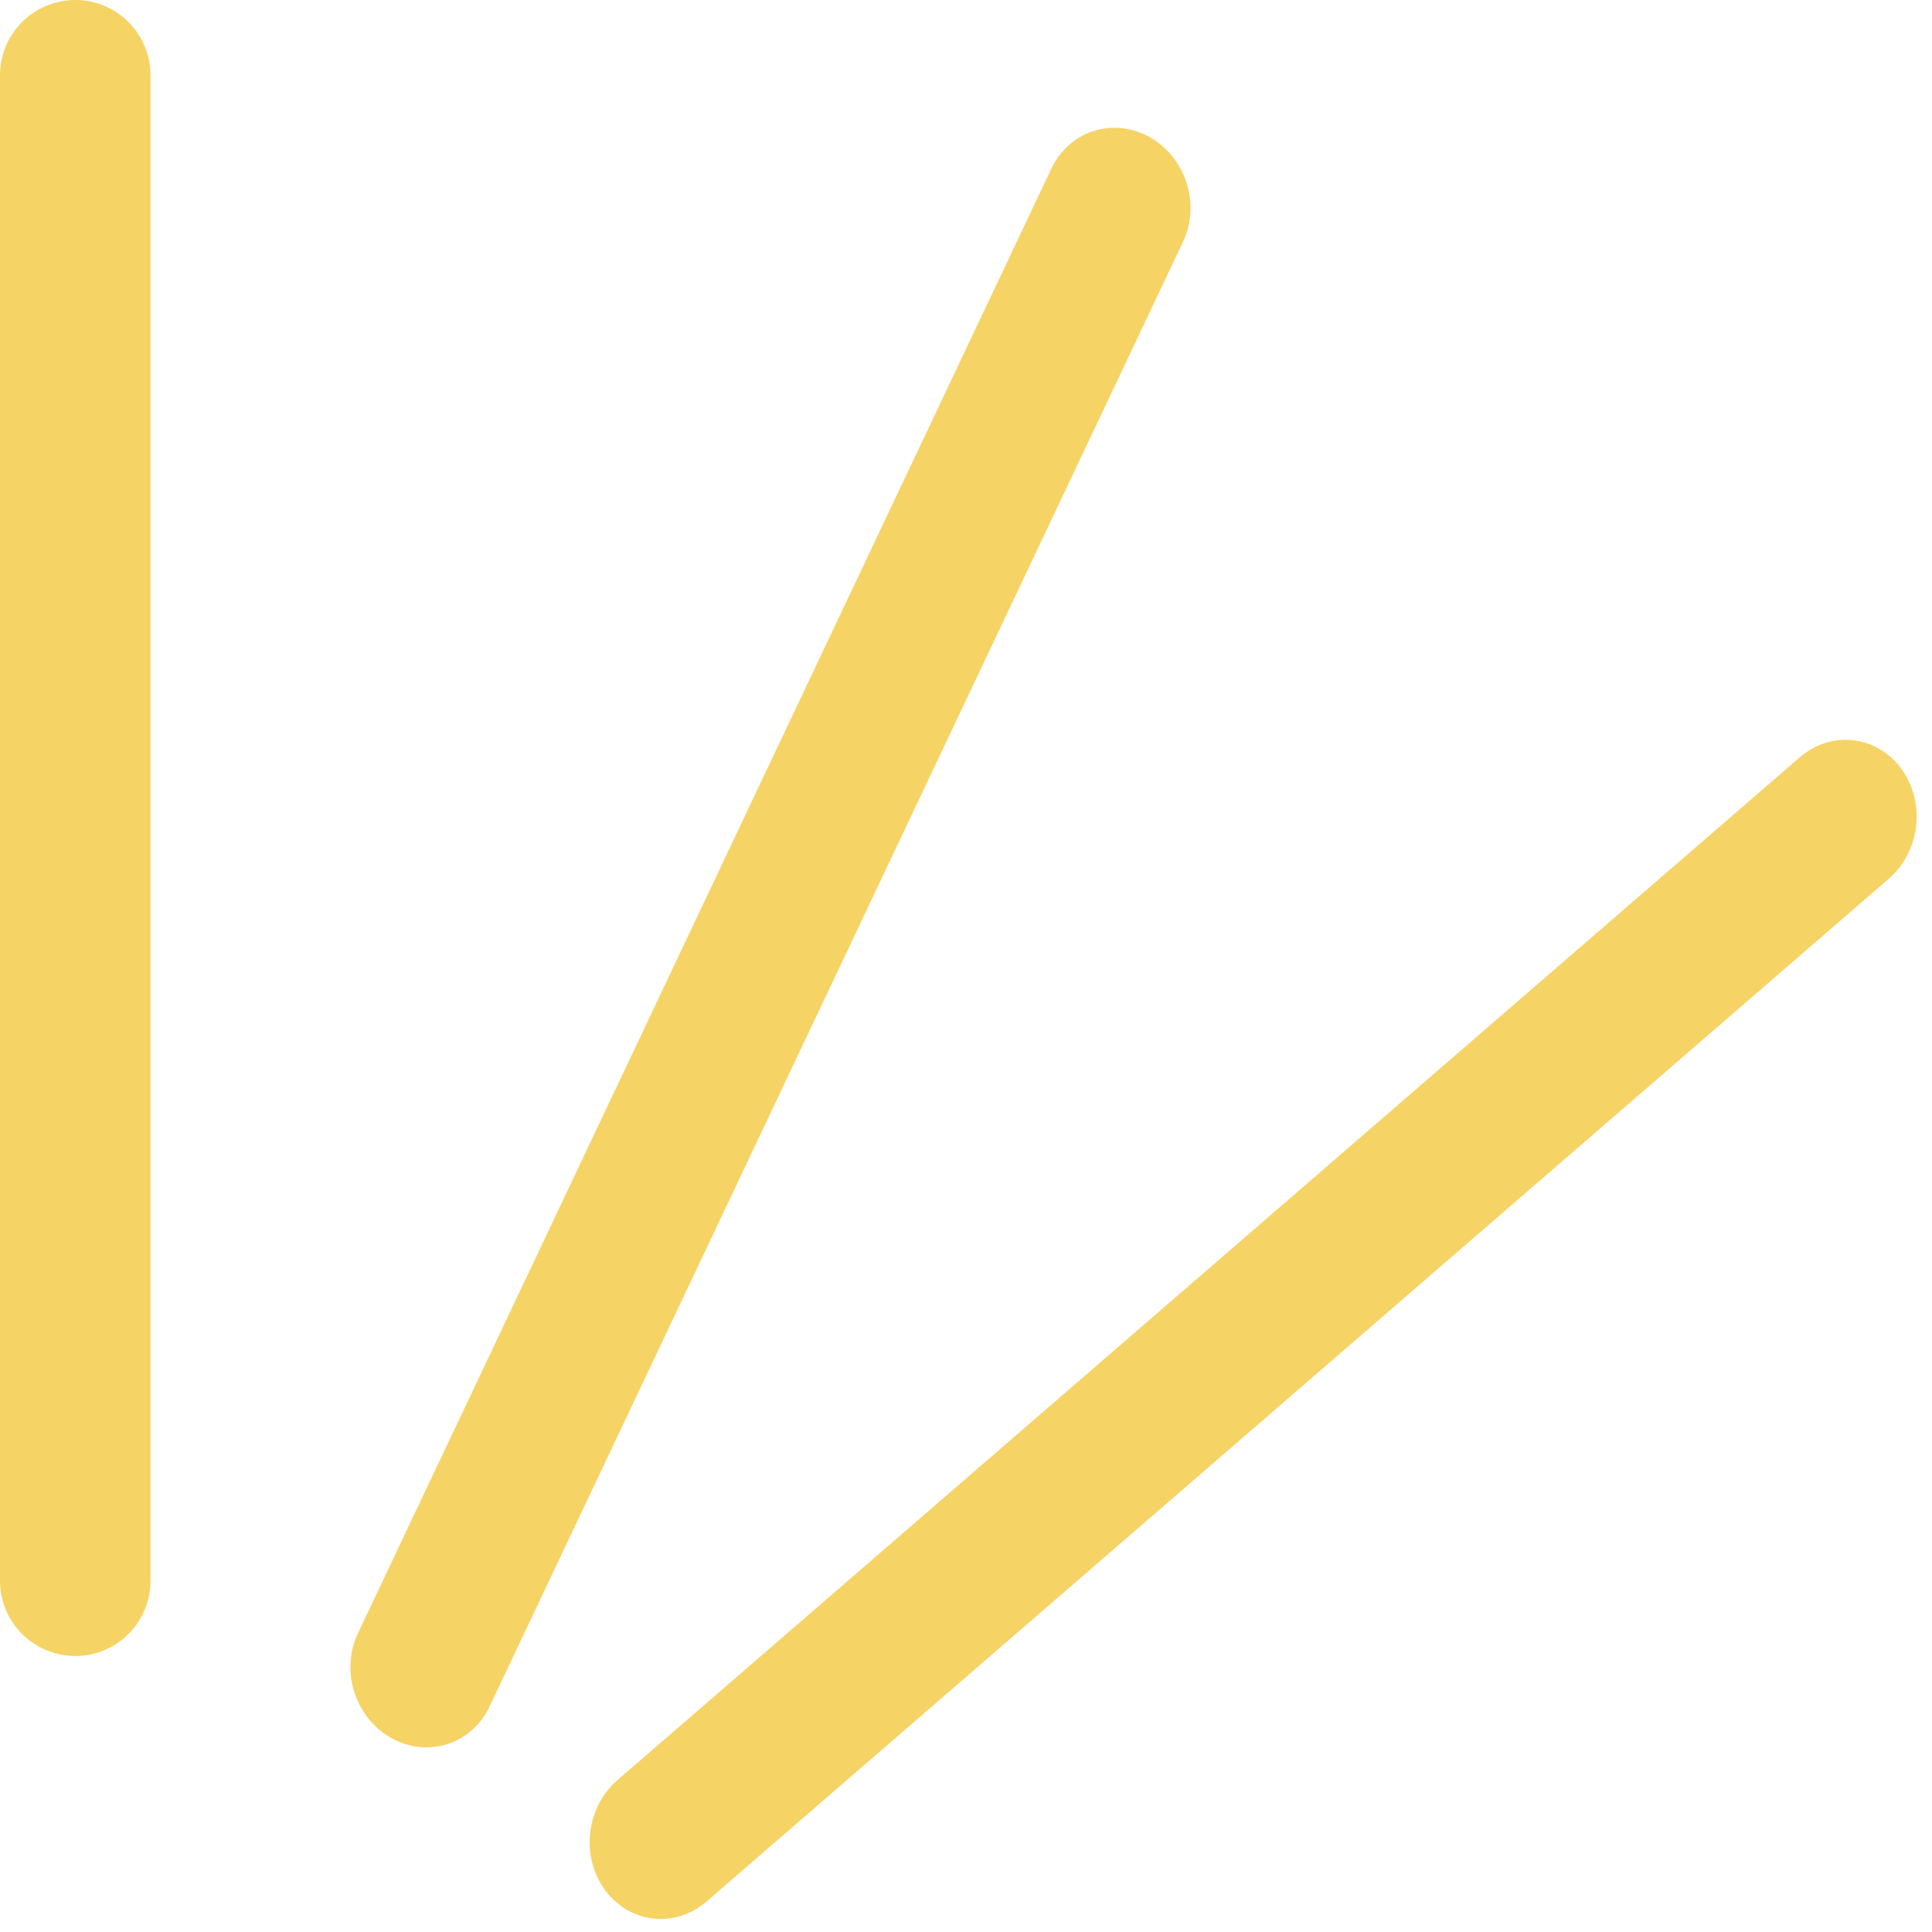
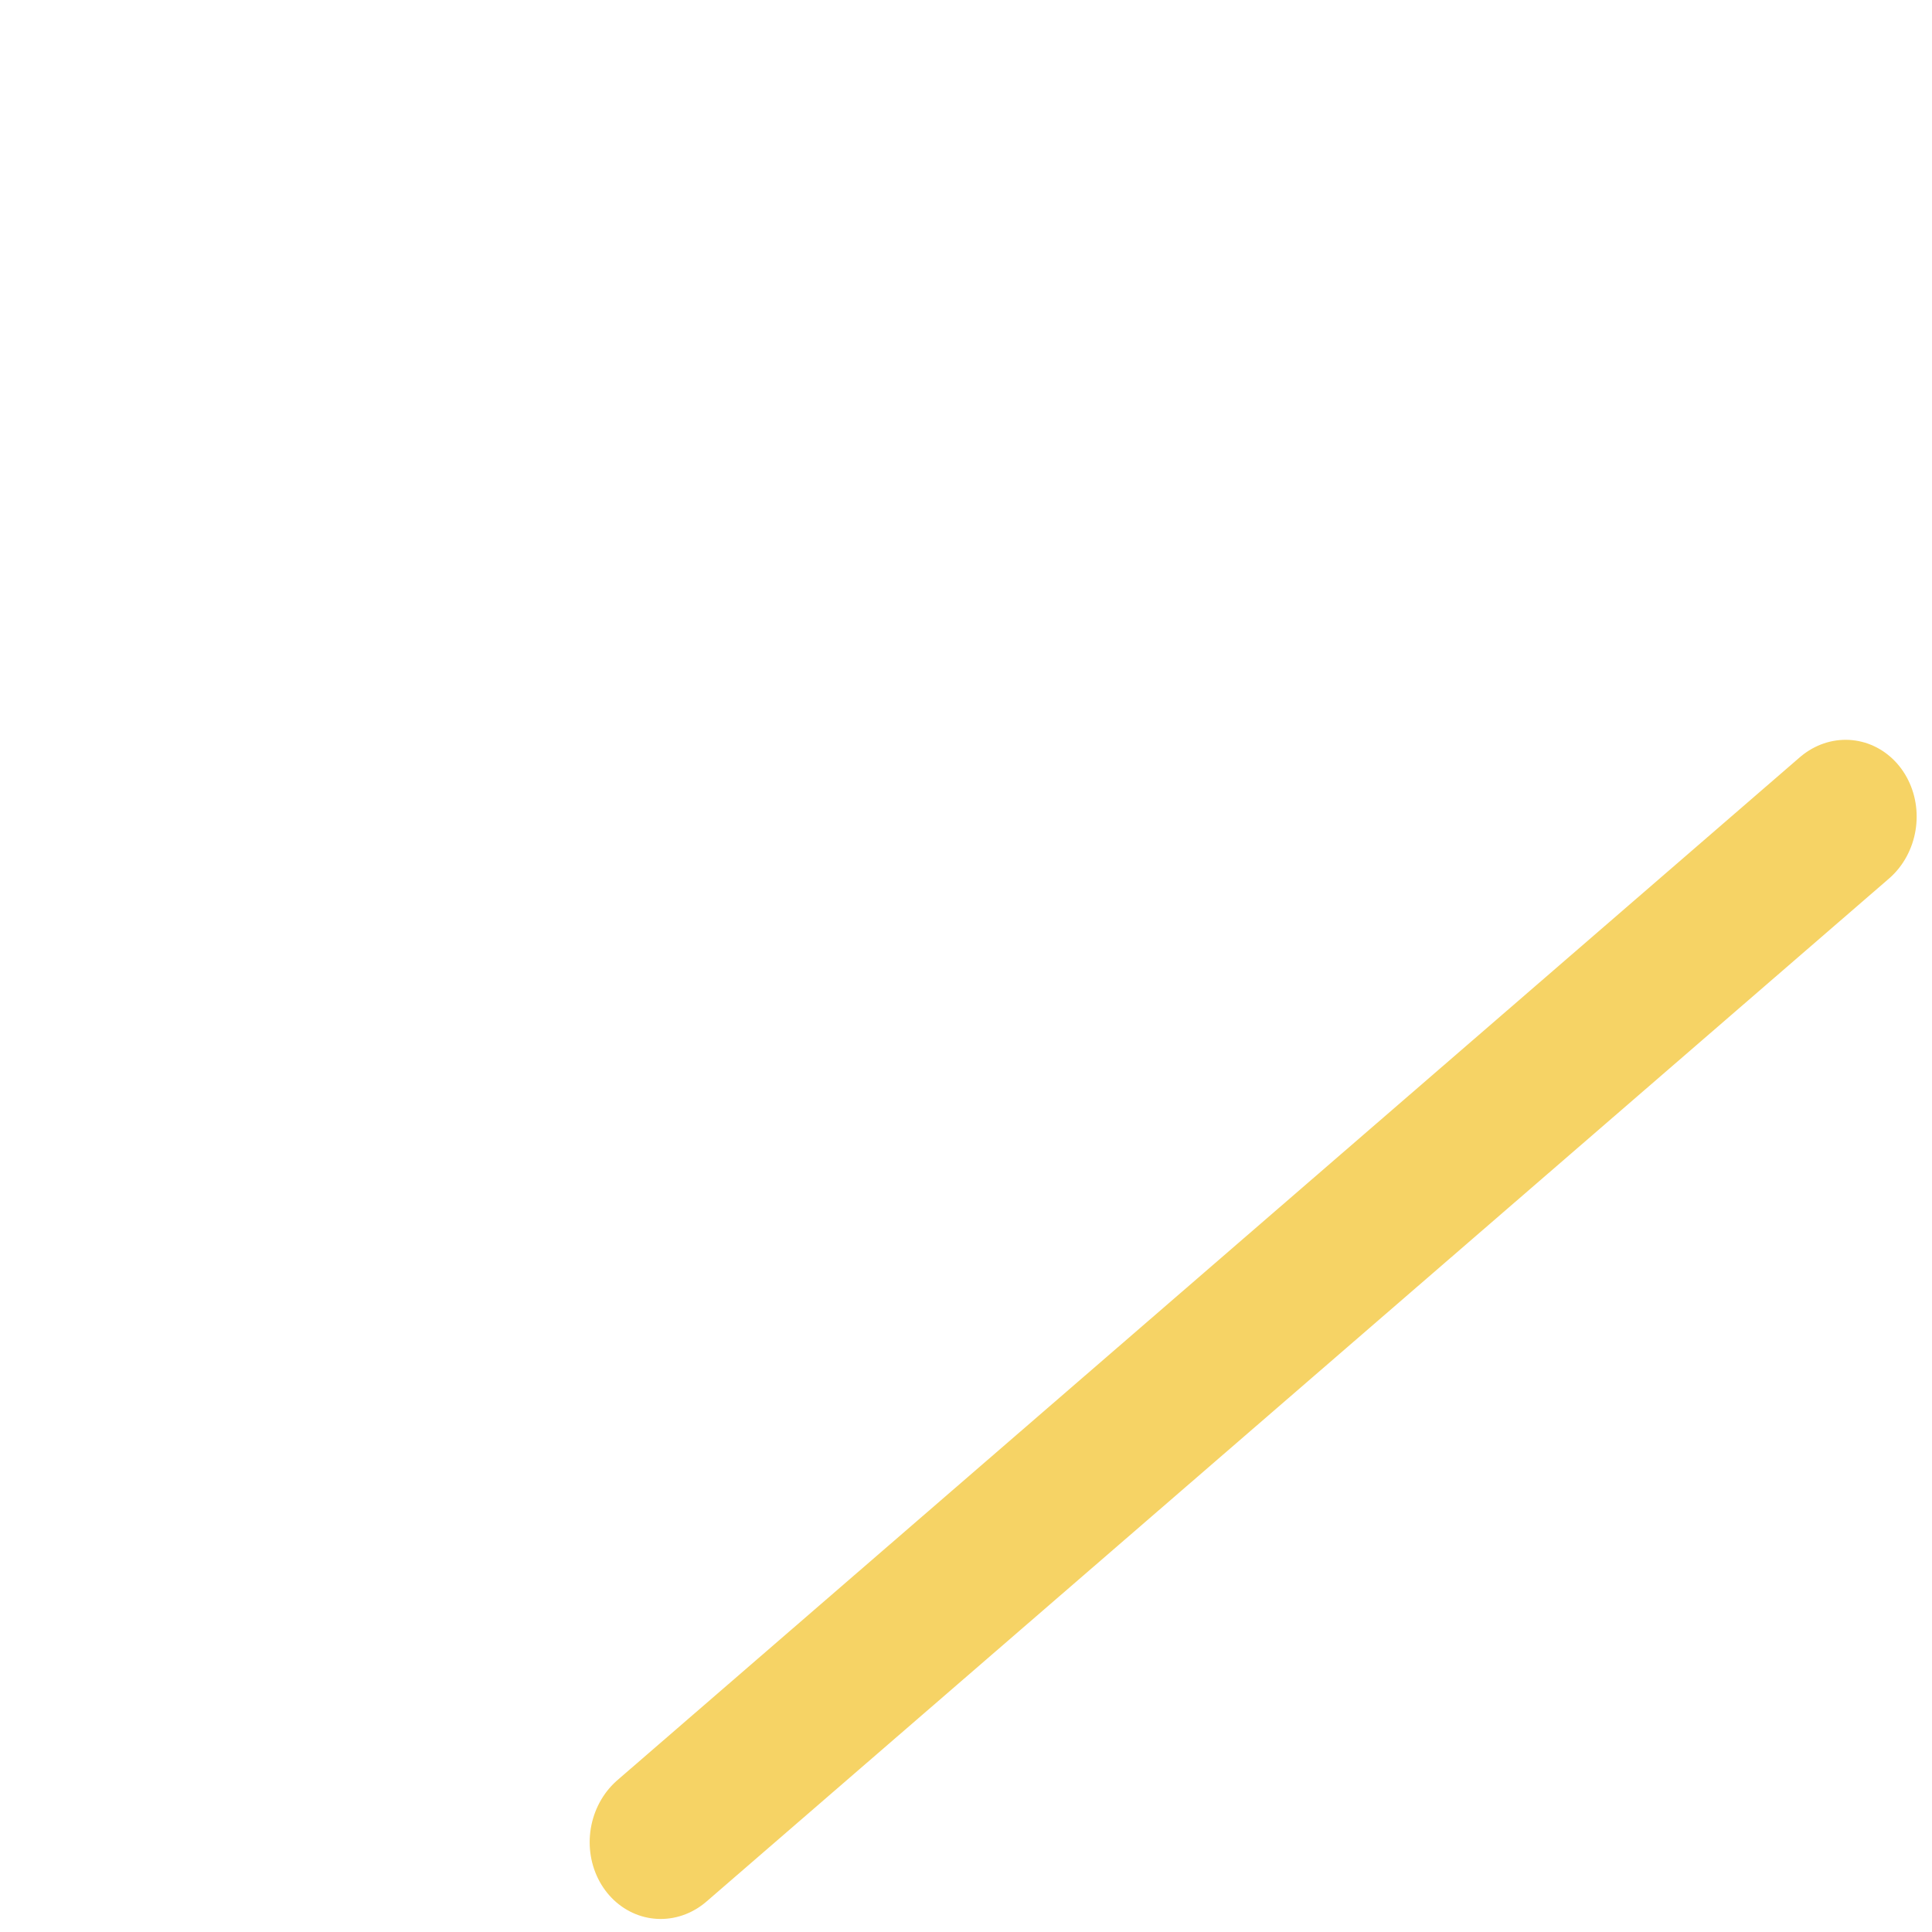
<svg xmlns="http://www.w3.org/2000/svg" width="77" height="77" viewBox="0 0 77 77" fill="none">
  <g id="Group 21">
-     <line id="Line 1" x1="3" y1="-3" x2="67.587" y2="-3" transform="matrix(-0.428 0.904 -0.874 -0.487 43.191 4)" stroke="#F6D365" stroke-width="6" stroke-linecap="round" />
    <line id="Line 2" x1="3" y1="-3" x2="65.336" y2="-3" transform="matrix(-0.756 0.654 -0.592 -0.806 74 28.219)" stroke="#F6D365" stroke-width="6" stroke-linecap="round" />
-     <line id="Line 3" x1="3" y1="3" x2="3" y2="63" stroke="#F6D365" stroke-width="6" stroke-linecap="round" />
  </g>
</svg>